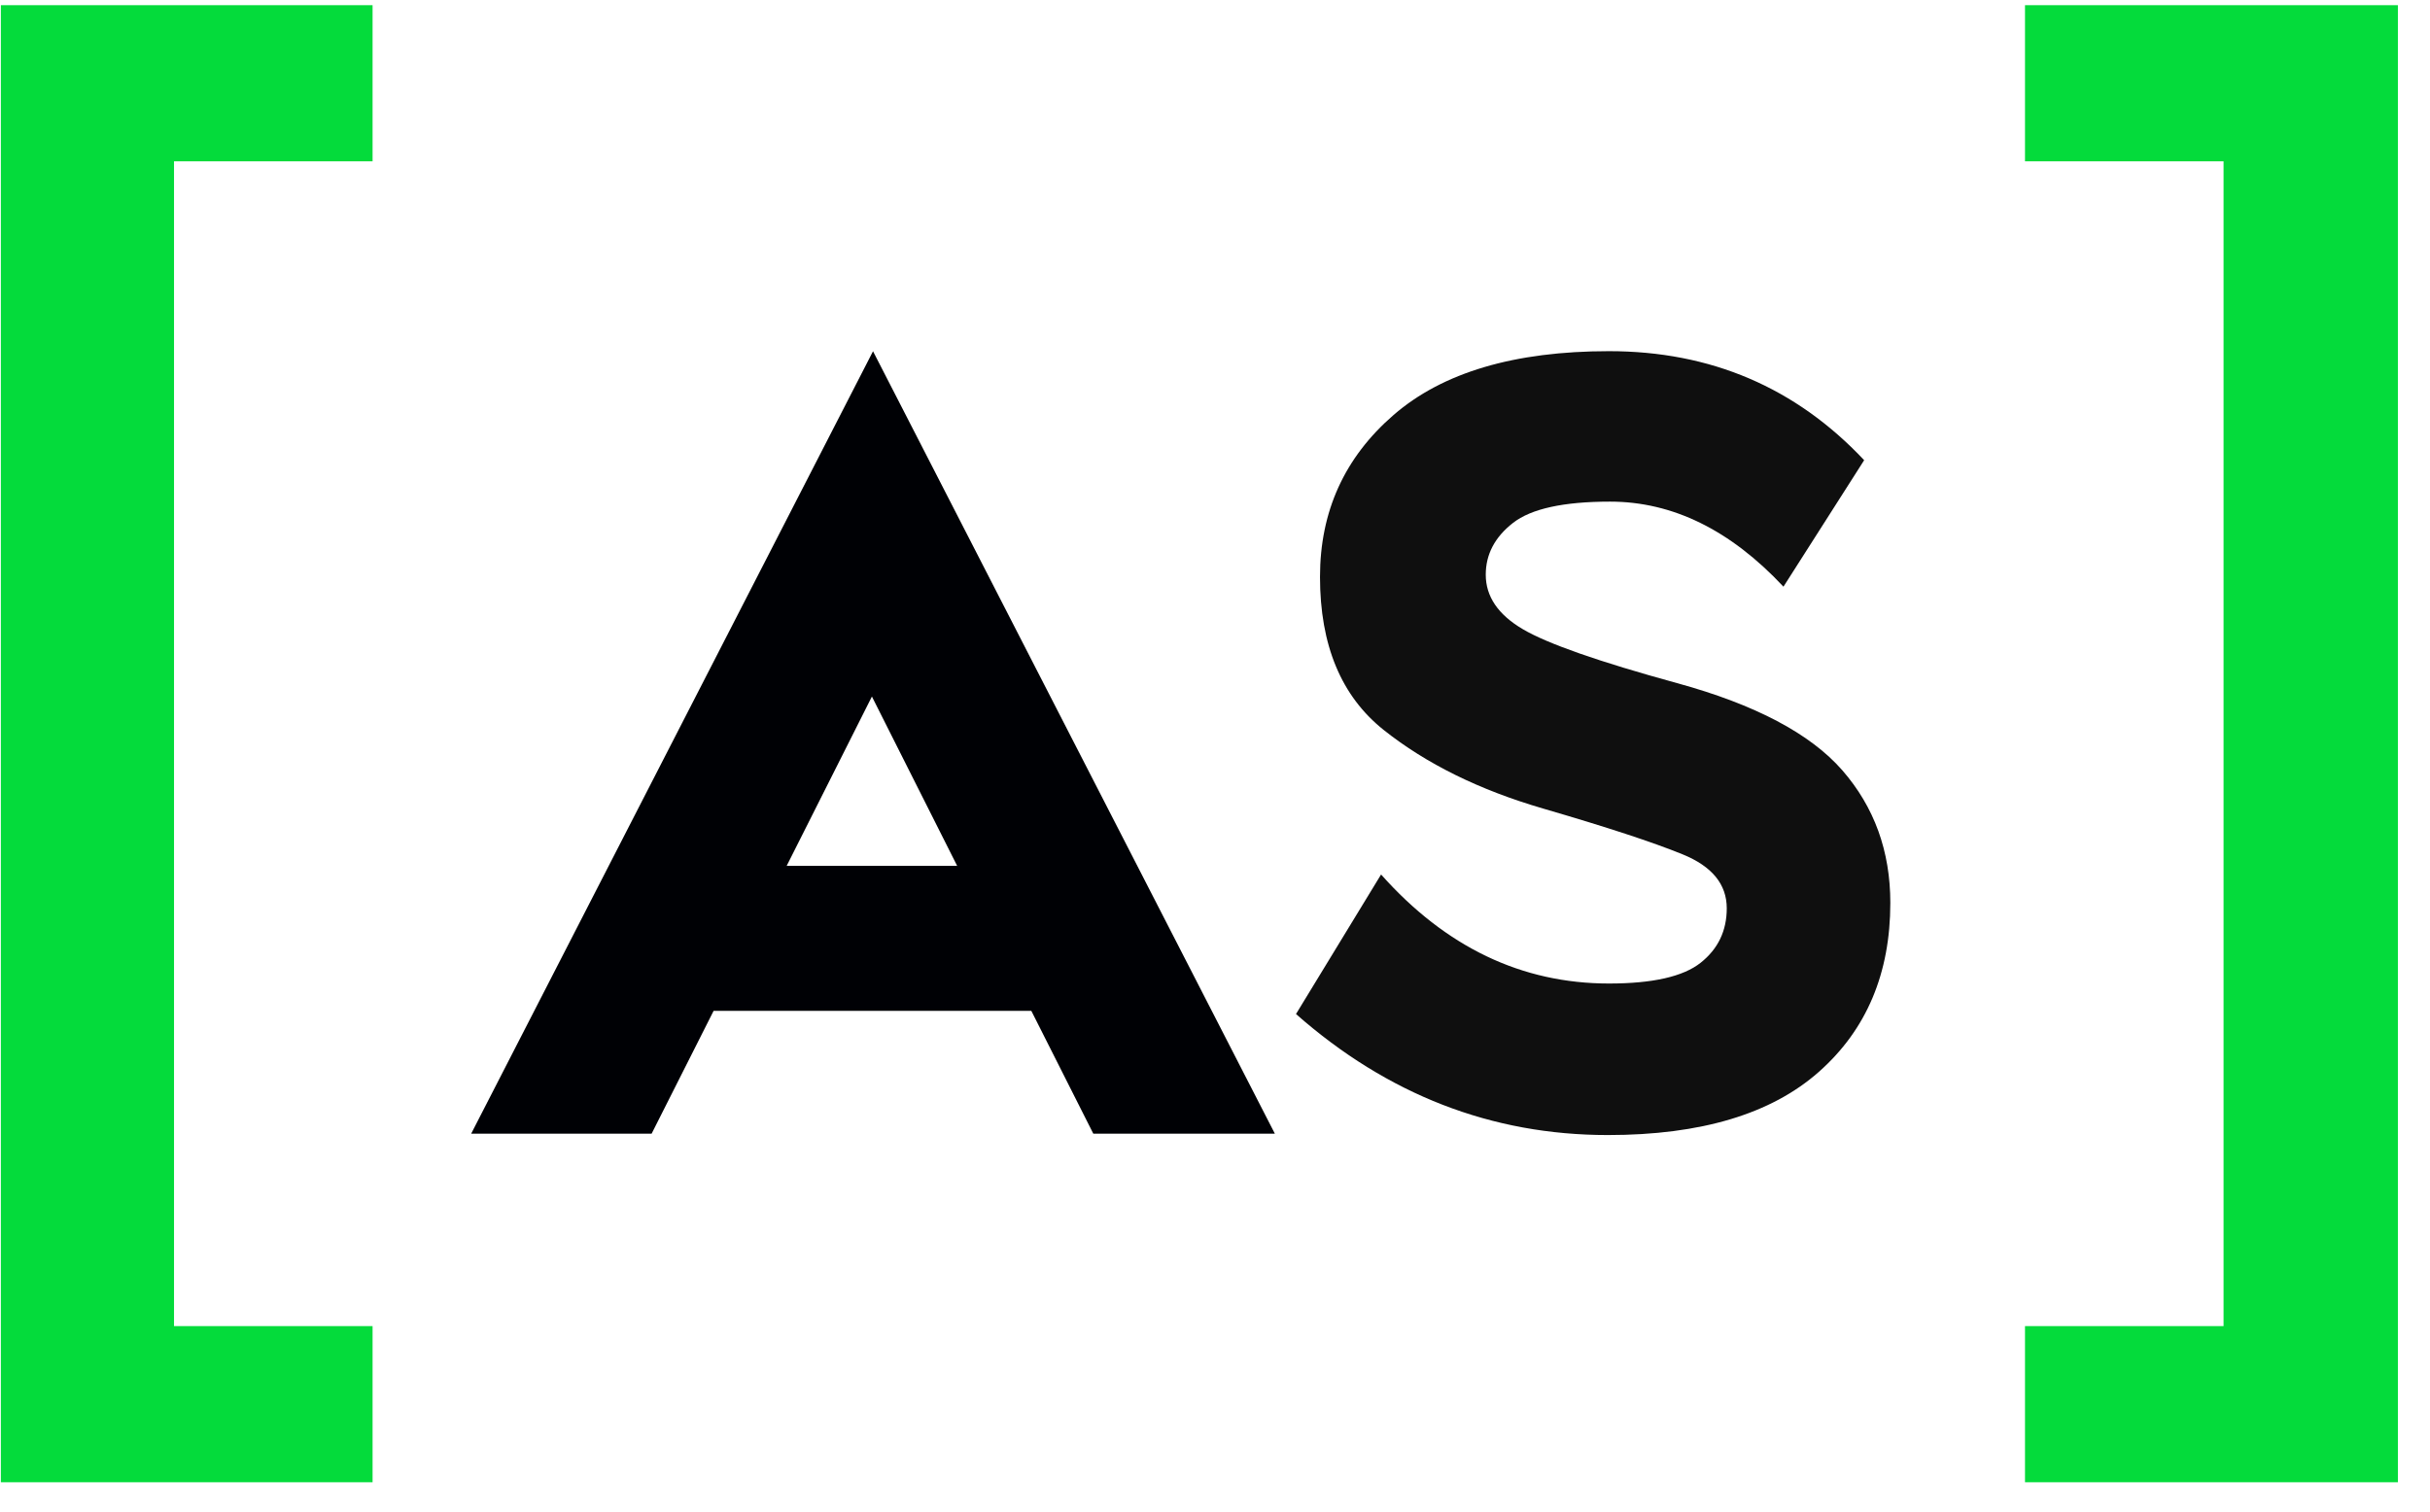
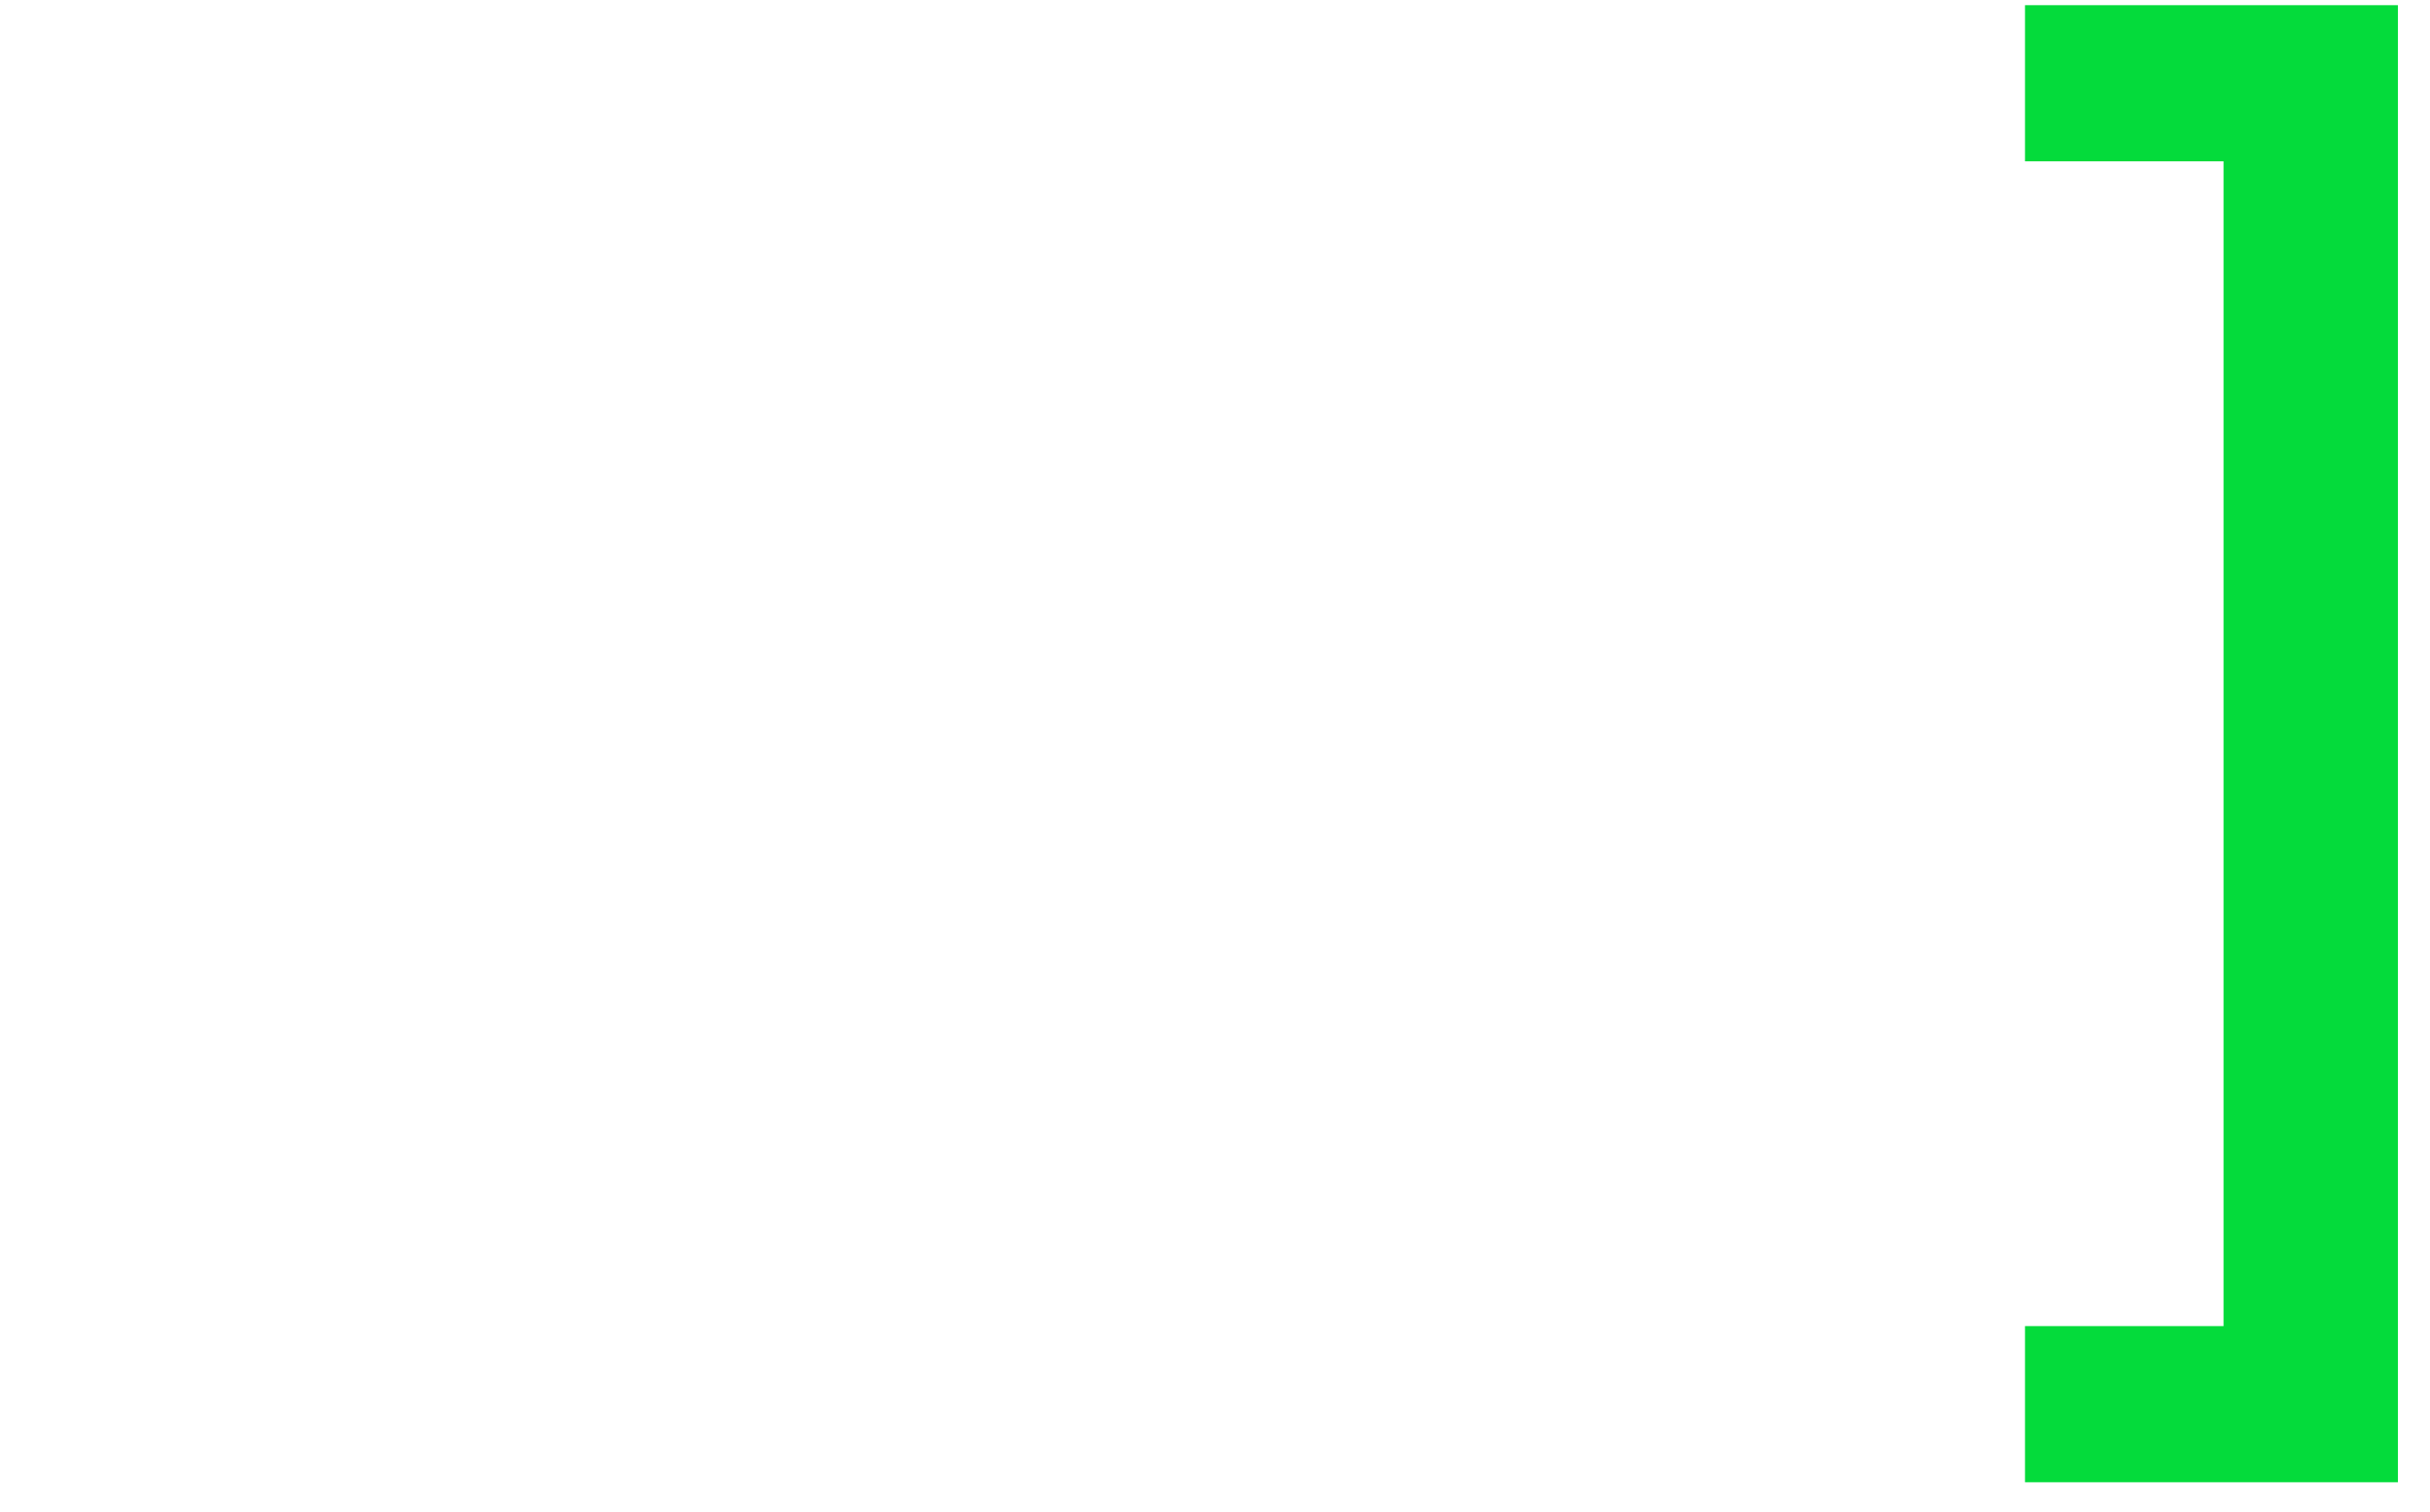
<svg xmlns="http://www.w3.org/2000/svg" width="90px" height="56px" viewBox="0 0 90 56" version="1.1">
  <title>Group</title>
  <g id="Page-1" stroke="none" stroke-width="1" fill="none" fill-rule="evenodd">
    <g id="Group" transform="translate(0.032, 0.192)" fill-rule="nonzero">
-       <polyline id="Fill-1" fill="#04DB3B" points="0 54.722 0 0 13.767 0 13.767 5.784 6.413 5.784 6.413 48.937 13.767 48.937 13.767 54.722 0 54.722" />
      <polyline id="Fill-2-Copy" fill="#04DB3B" points="74.968 48.937 82.322 48.937 82.322 5.784 74.968 5.784 74.968 0 88.779 0 88.779 54.722 74.968 54.722 74.968 48.937" />
-       <path d="M47.968,37.376 L51.119,32.206 C53.515,34.899 56.329,36.245 59.56,36.245 C61.176,36.245 62.307,35.989 62.953,35.477 C63.599,34.966 63.922,34.293 63.922,33.458 C63.922,32.569 63.377,31.903 62.286,31.459 C61.196,31.014 59.472,30.448 57.117,29.762 C54.76,29.075 52.795,28.106 51.219,26.854 C49.644,25.602 48.857,23.711 48.857,21.179 C48.857,18.756 49.765,16.756 51.583,15.181 C53.401,13.606 56.059,12.818 59.56,12.818 C63.33,12.818 66.48,14.165 69.011,16.857 L66.022,21.543 C64.057,19.443 61.916,18.392 59.601,18.392 C57.877,18.392 56.679,18.655 56.006,19.18 C55.332,19.705 54.996,20.345 54.996,21.099 C54.996,21.906 55.453,22.579 56.369,23.118 C57.284,23.657 59.19,24.323 62.084,25.117 C64.979,25.911 67.018,26.989 68.204,28.348 C69.388,29.709 69.98,31.344 69.98,33.256 C69.98,35.868 69.099,37.955 67.335,39.516 C65.571,41.078 62.966,41.859 59.52,41.859 C55.211,41.859 51.361,40.364 47.968,37.376" id="Fill-5-Copy" fill="#0F0F0F" />
-       <path d="M32.302,12.821 L47.185,41.808 L40.461,41.808 L38.165,37.257 L26.398,37.257 L24.102,41.808 L17.419,41.808 L32.302,12.821 Z M32.261,25.613 L29.104,31.886 L35.418,31.886 L32.261,25.613 Z" id="Combined-Shape" fill="#000105" />
    </g>
  </g>
</svg>